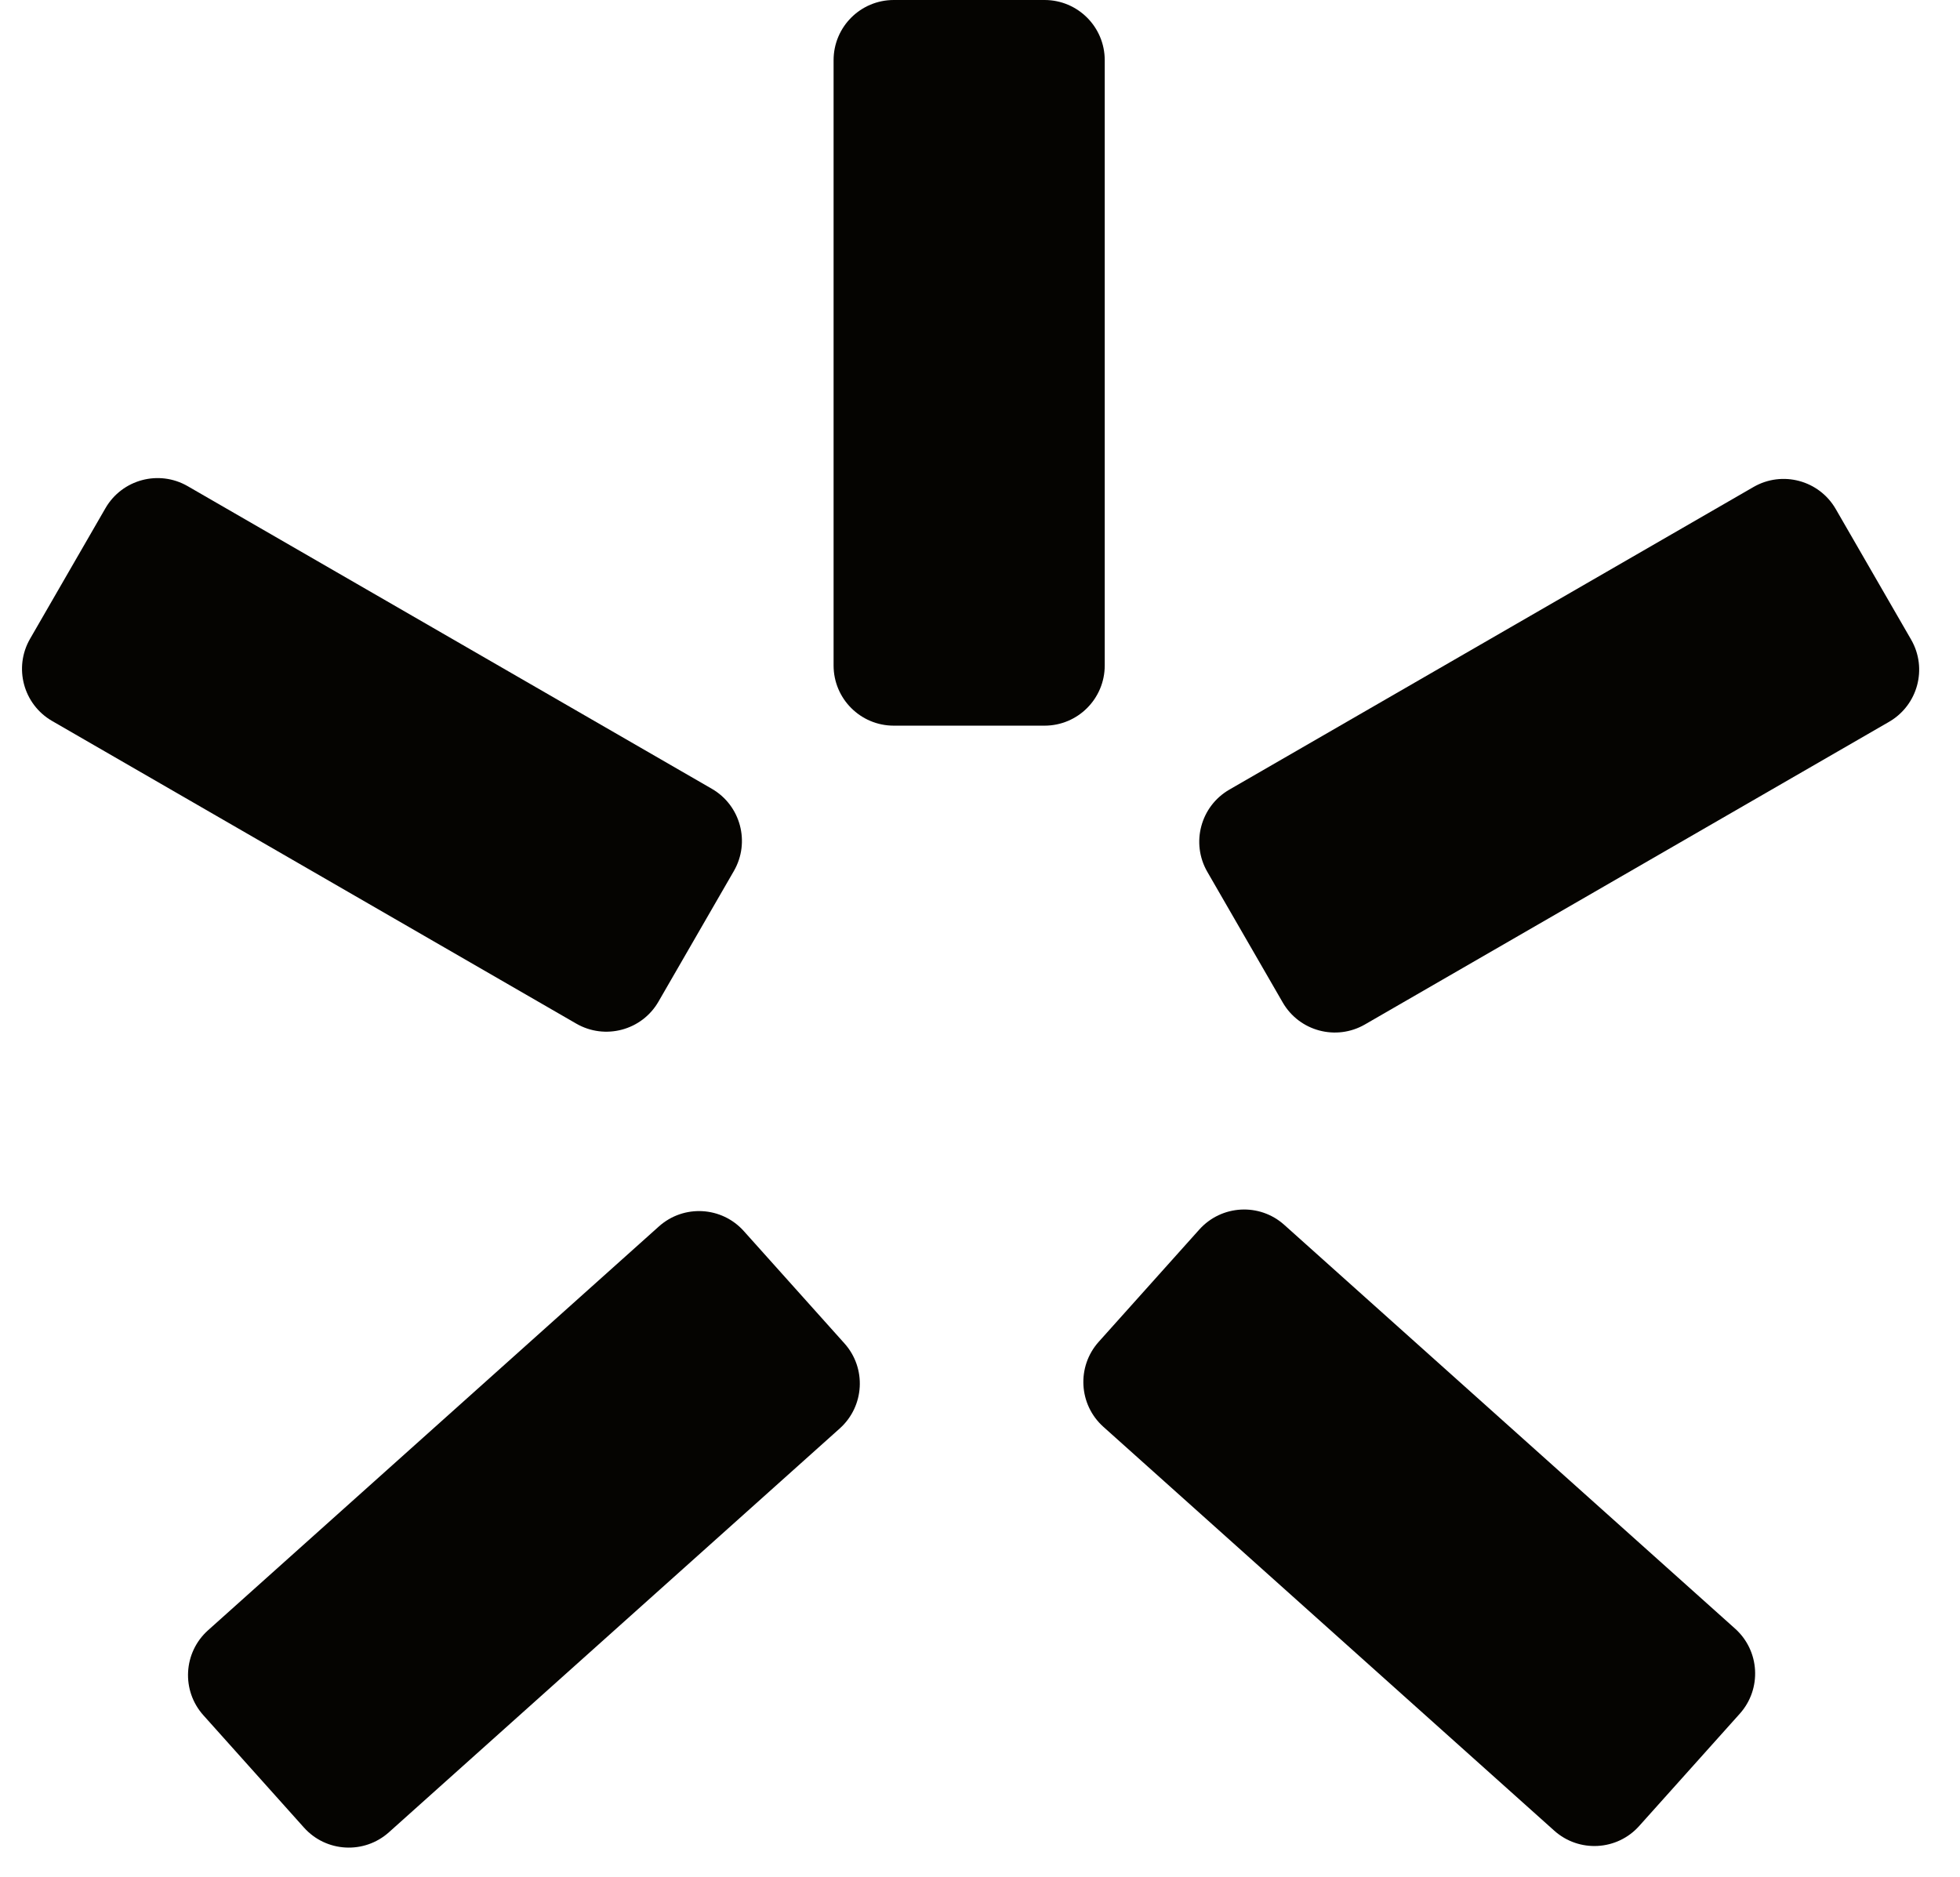
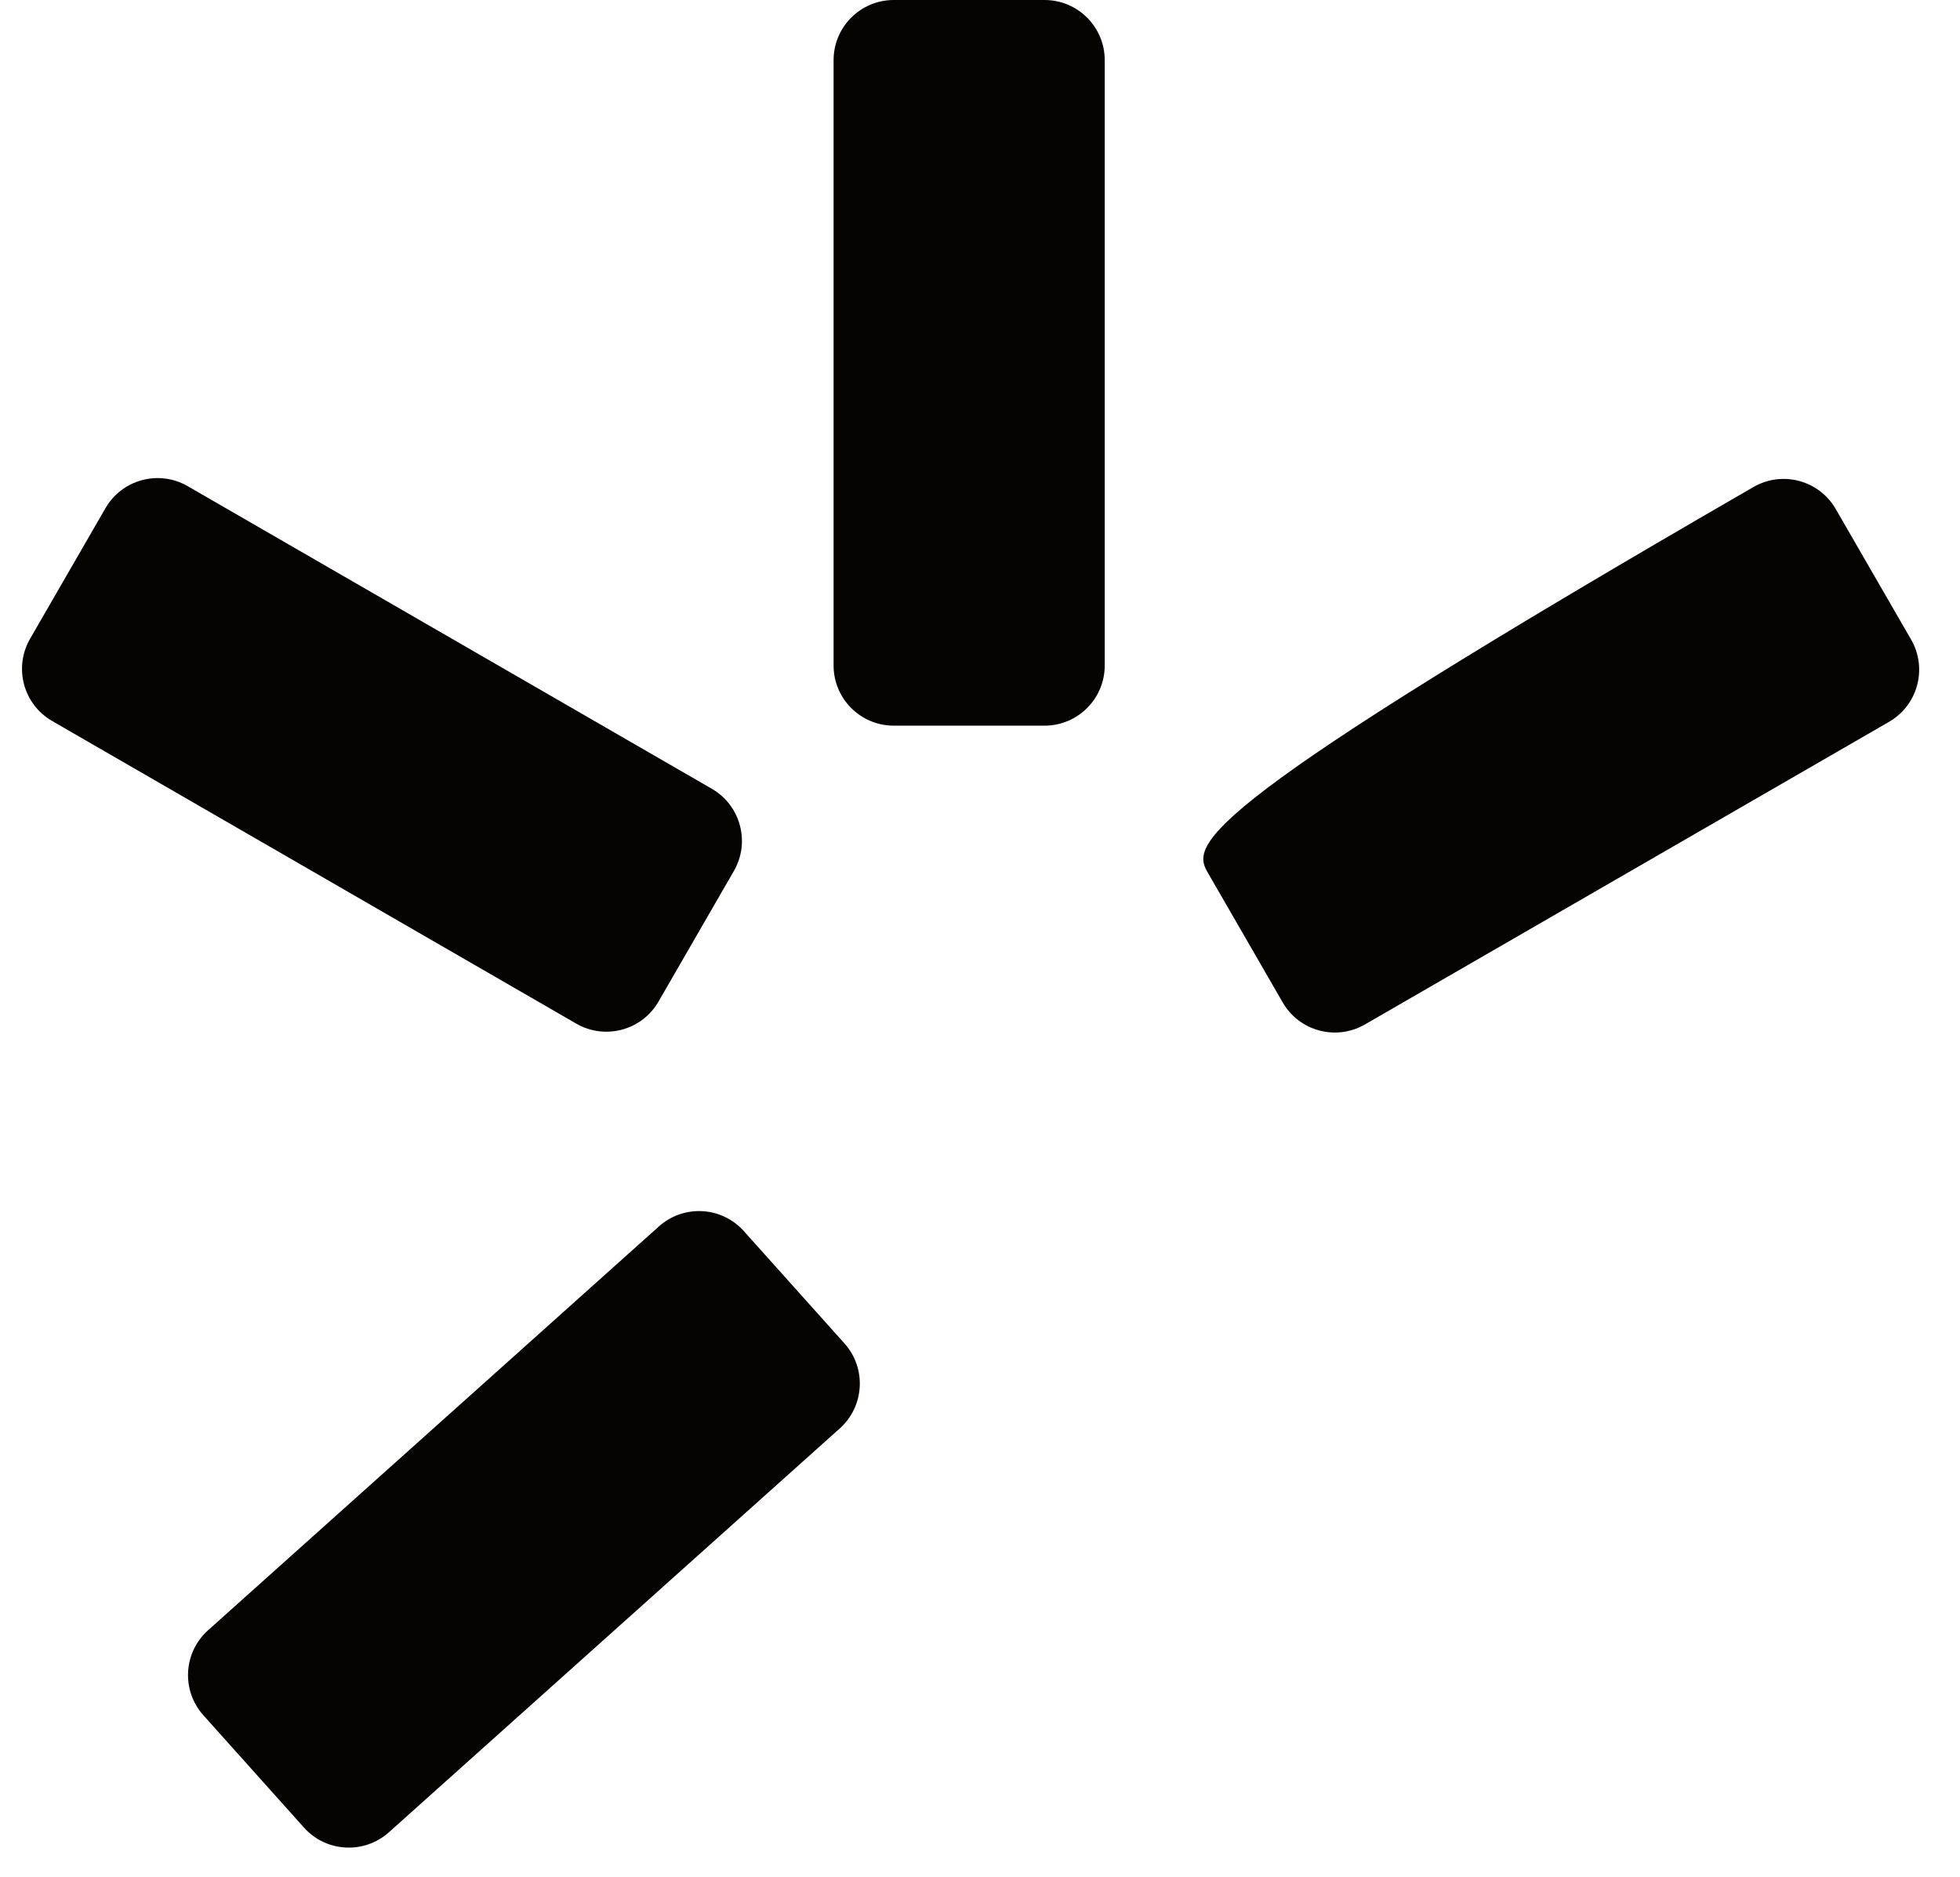
<svg xmlns="http://www.w3.org/2000/svg" width="47" height="45" viewBox="0 0 47 45" fill="none">
  <path d="M25.048 0H21.432C20.635 0 19.989 0.646 19.989 1.443V15.957C19.989 16.754 20.635 17.4 21.432 17.4H25.048C25.845 17.4 26.491 16.754 26.491 15.957V1.443C26.491 0.646 25.845 0 25.048 0Z" fill="#050401" />
  <path d="M2.529 12.185L0.721 15.317C0.323 16.007 0.559 16.889 1.25 17.288L13.819 24.545C14.509 24.943 15.392 24.707 15.79 24.017L17.598 20.885C17.996 20.195 17.76 19.313 17.07 18.914L4.5 11.657C3.81 11.259 2.928 11.495 2.529 12.185Z" fill="#050401" />
  <path d="M4.877 41.129L7.289 43.822C7.821 44.416 8.733 44.466 9.327 43.934L20.138 34.251C20.731 33.719 20.782 32.807 20.25 32.213L17.837 29.52C17.306 28.926 16.394 28.876 15.8 29.408L4.989 39.091C4.395 39.623 4.345 40.535 4.877 41.129Z" fill="#050401" />
-   <path d="M28.951 20.905L30.759 24.037C31.157 24.727 32.04 24.963 32.73 24.565L45.299 17.308C45.989 16.909 46.226 16.027 45.828 15.337L44.02 12.205C43.621 11.515 42.739 11.279 42.049 11.677L29.479 18.934C28.789 19.333 28.553 20.215 28.951 20.905Z" fill="#050401" />
-   <path d="M28.759 29.482L26.346 32.175C25.815 32.769 25.865 33.681 26.459 34.213L37.27 43.896C37.864 44.428 38.776 44.378 39.307 43.784L41.72 41.091C42.251 40.497 42.201 39.585 41.608 39.053L30.796 29.37C30.203 28.838 29.291 28.889 28.759 29.482Z" fill="#050401" />
+   <path d="M28.951 20.905L30.759 24.037C31.157 24.727 32.04 24.963 32.73 24.565L45.299 17.308C45.989 16.909 46.226 16.027 45.828 15.337L44.02 12.205C43.621 11.515 42.739 11.279 42.049 11.677C28.789 19.333 28.553 20.215 28.951 20.905Z" fill="#050401" />
</svg>